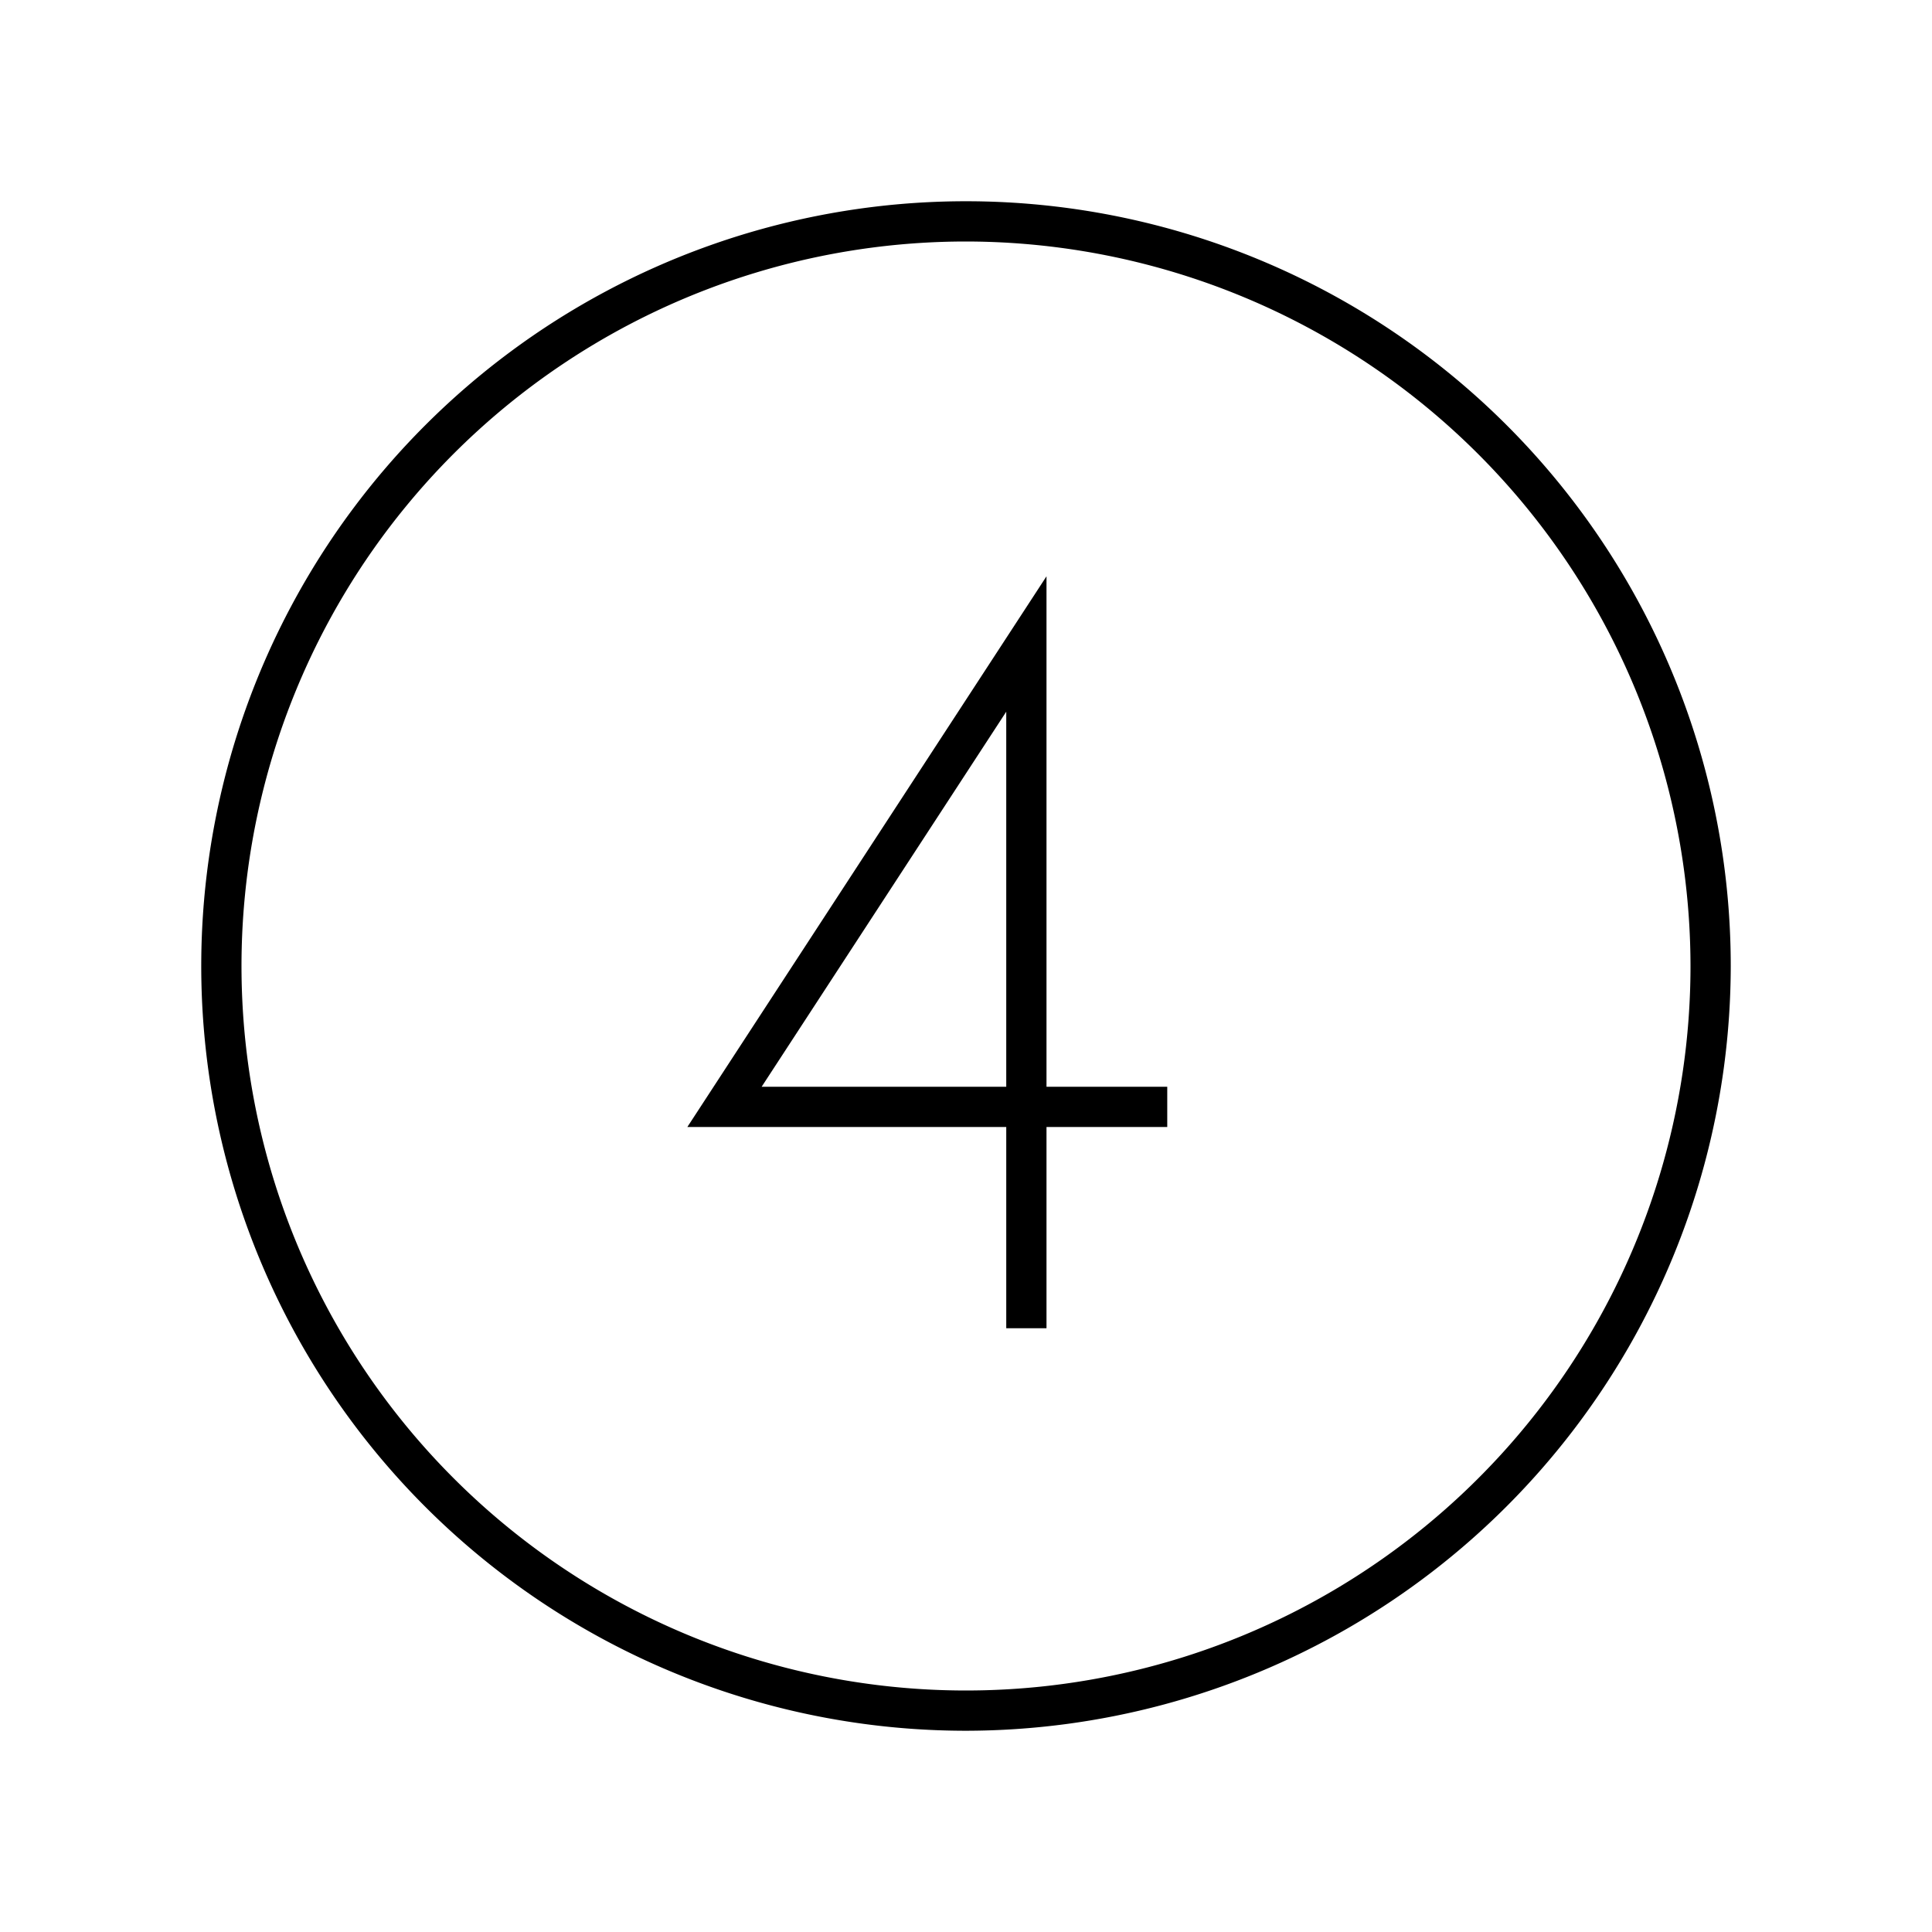
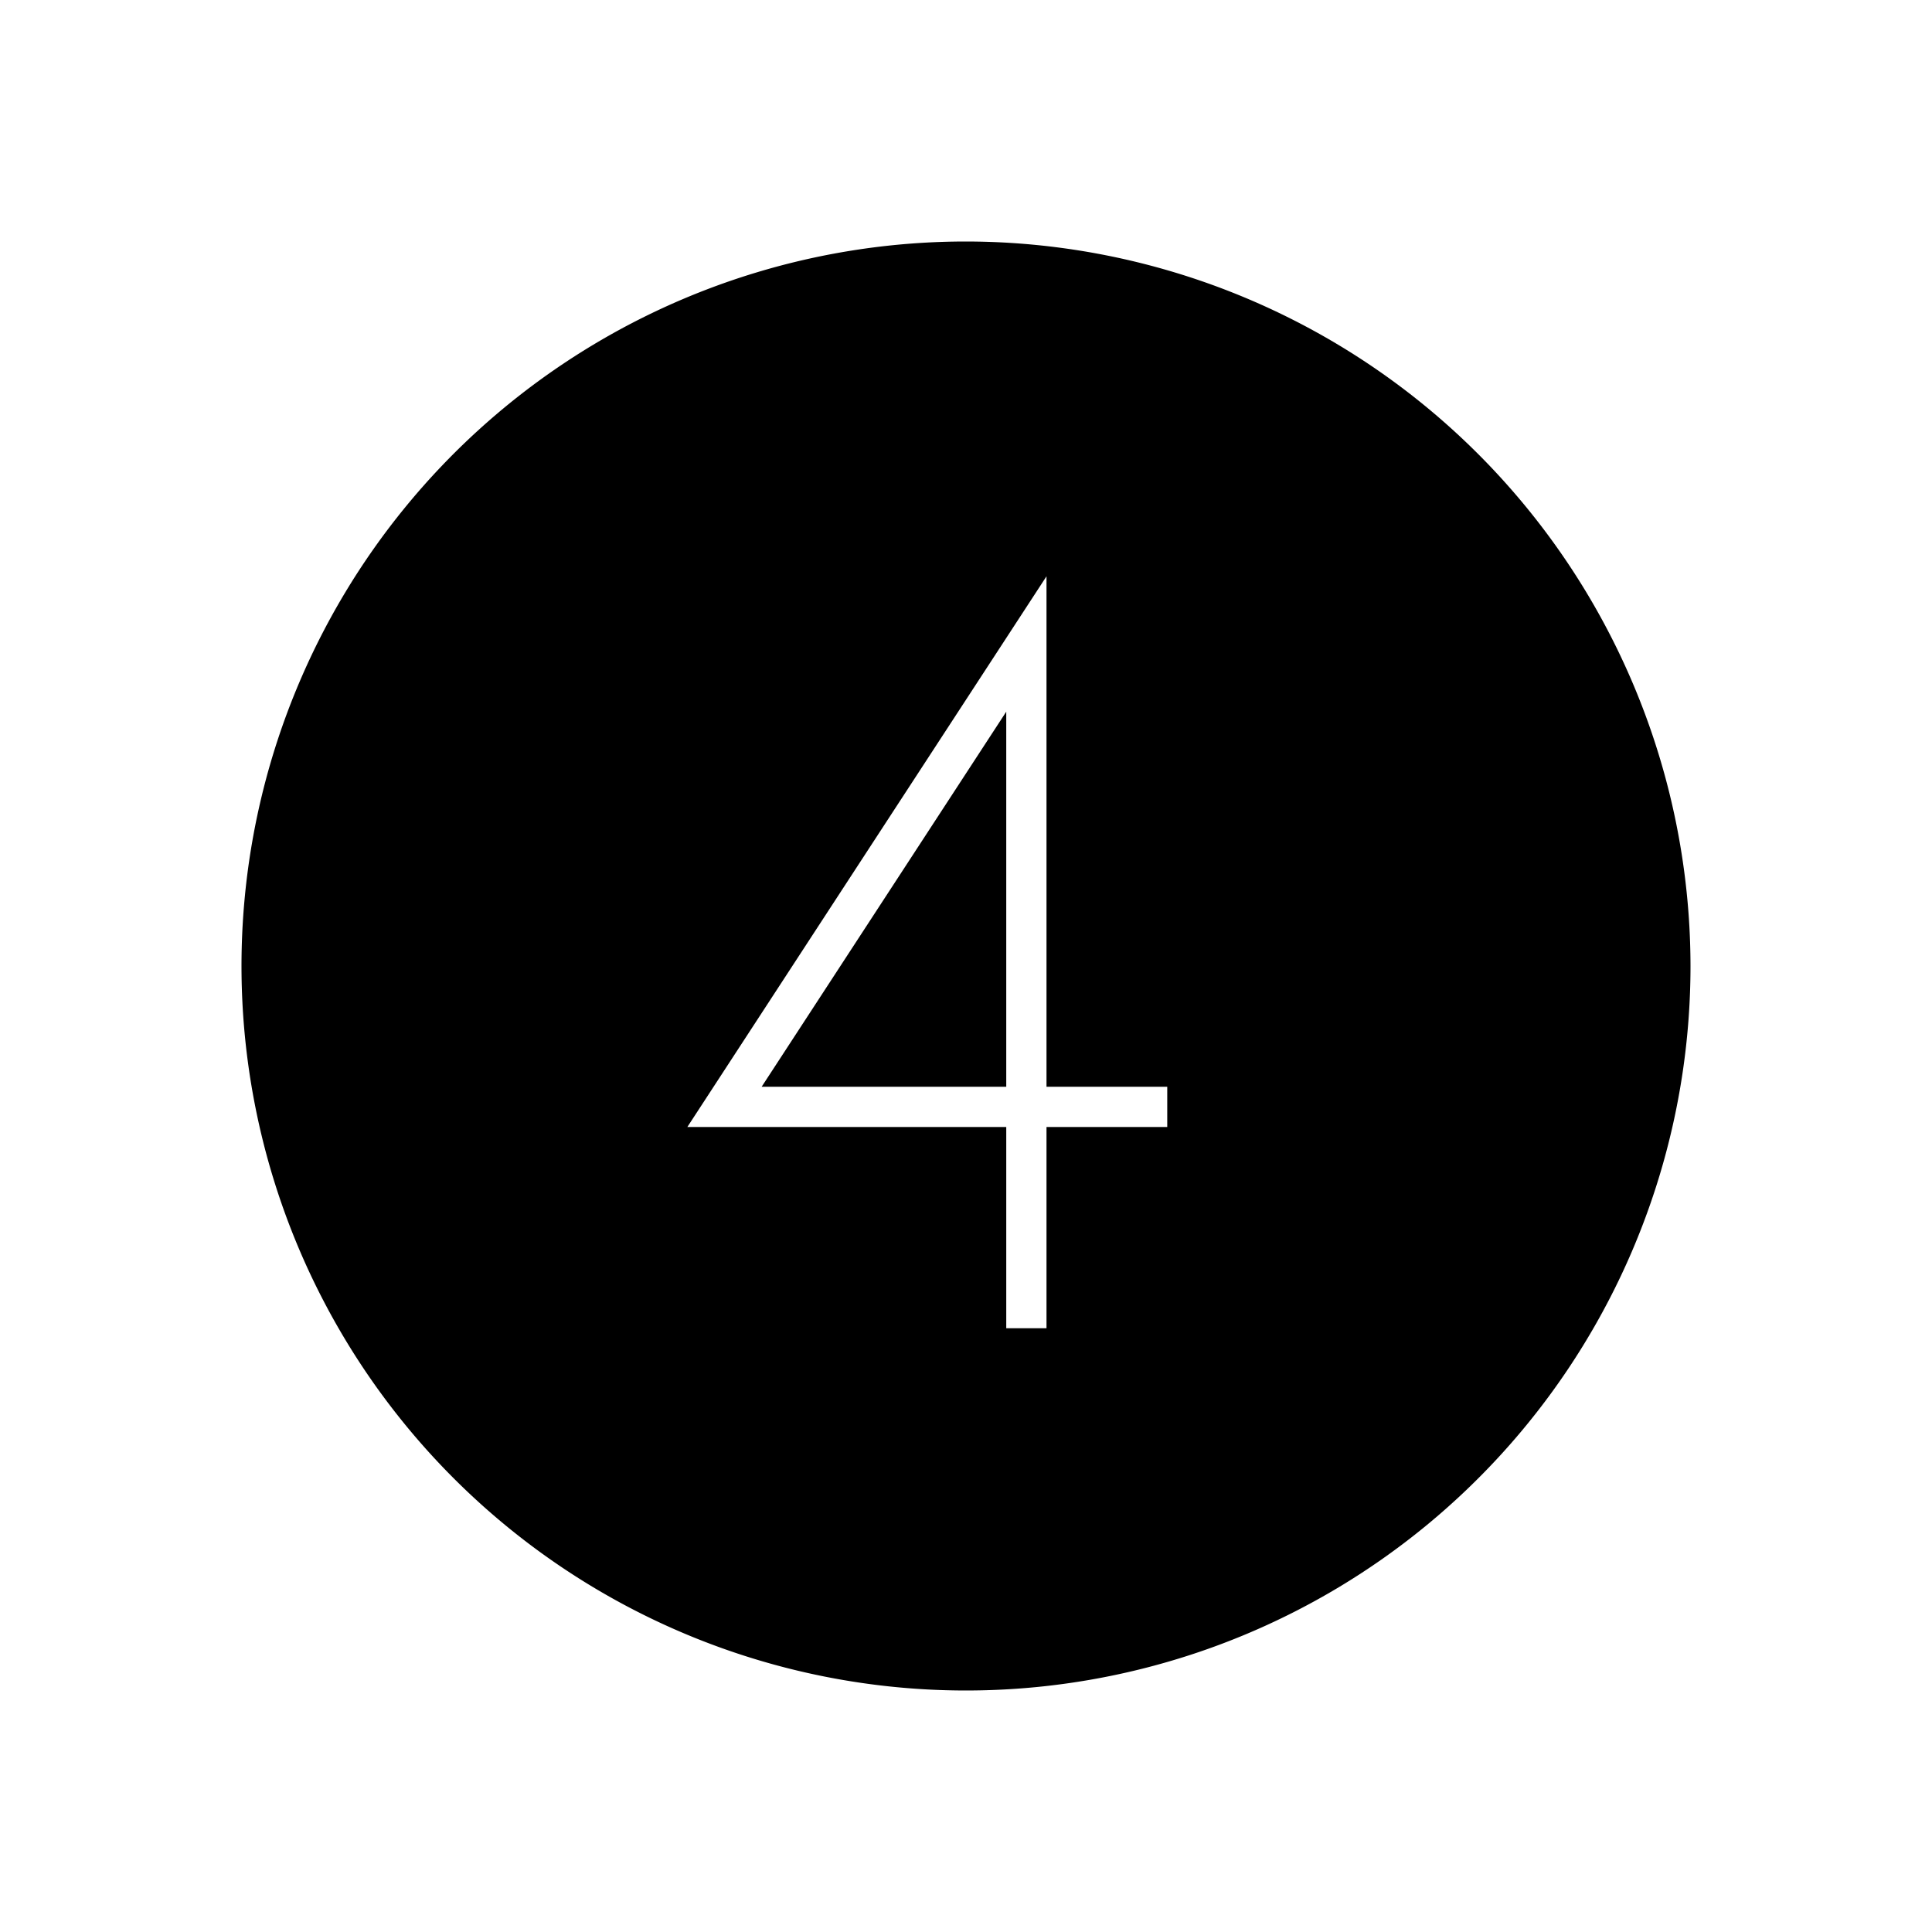
<svg xmlns="http://www.w3.org/2000/svg" id="icon-ui-svg" viewBox="0 0 48 48">
-   <path d="M26 33h-1v-5h-7.923L26 14.318V27h3v1h-3zm-7.077-6H25v-9.318zM24 43a19 19 0 1 1 19-19 19.022 19.022 0 0 1-19 19zm0-37a18 18 0 1 0 18 18A18.02 18.02 0 0 0 24 6z" id="icon-ui-svg--base" />
+   <path d="M26 33h-1v-5h-7.923L26 14.318V27h3v1h-3zm-7.077-6H25v-9.318zM24 43zm0-37a18 18 0 1 0 18 18A18.02 18.02 0 0 0 24 6z" id="icon-ui-svg--base" />
</svg>